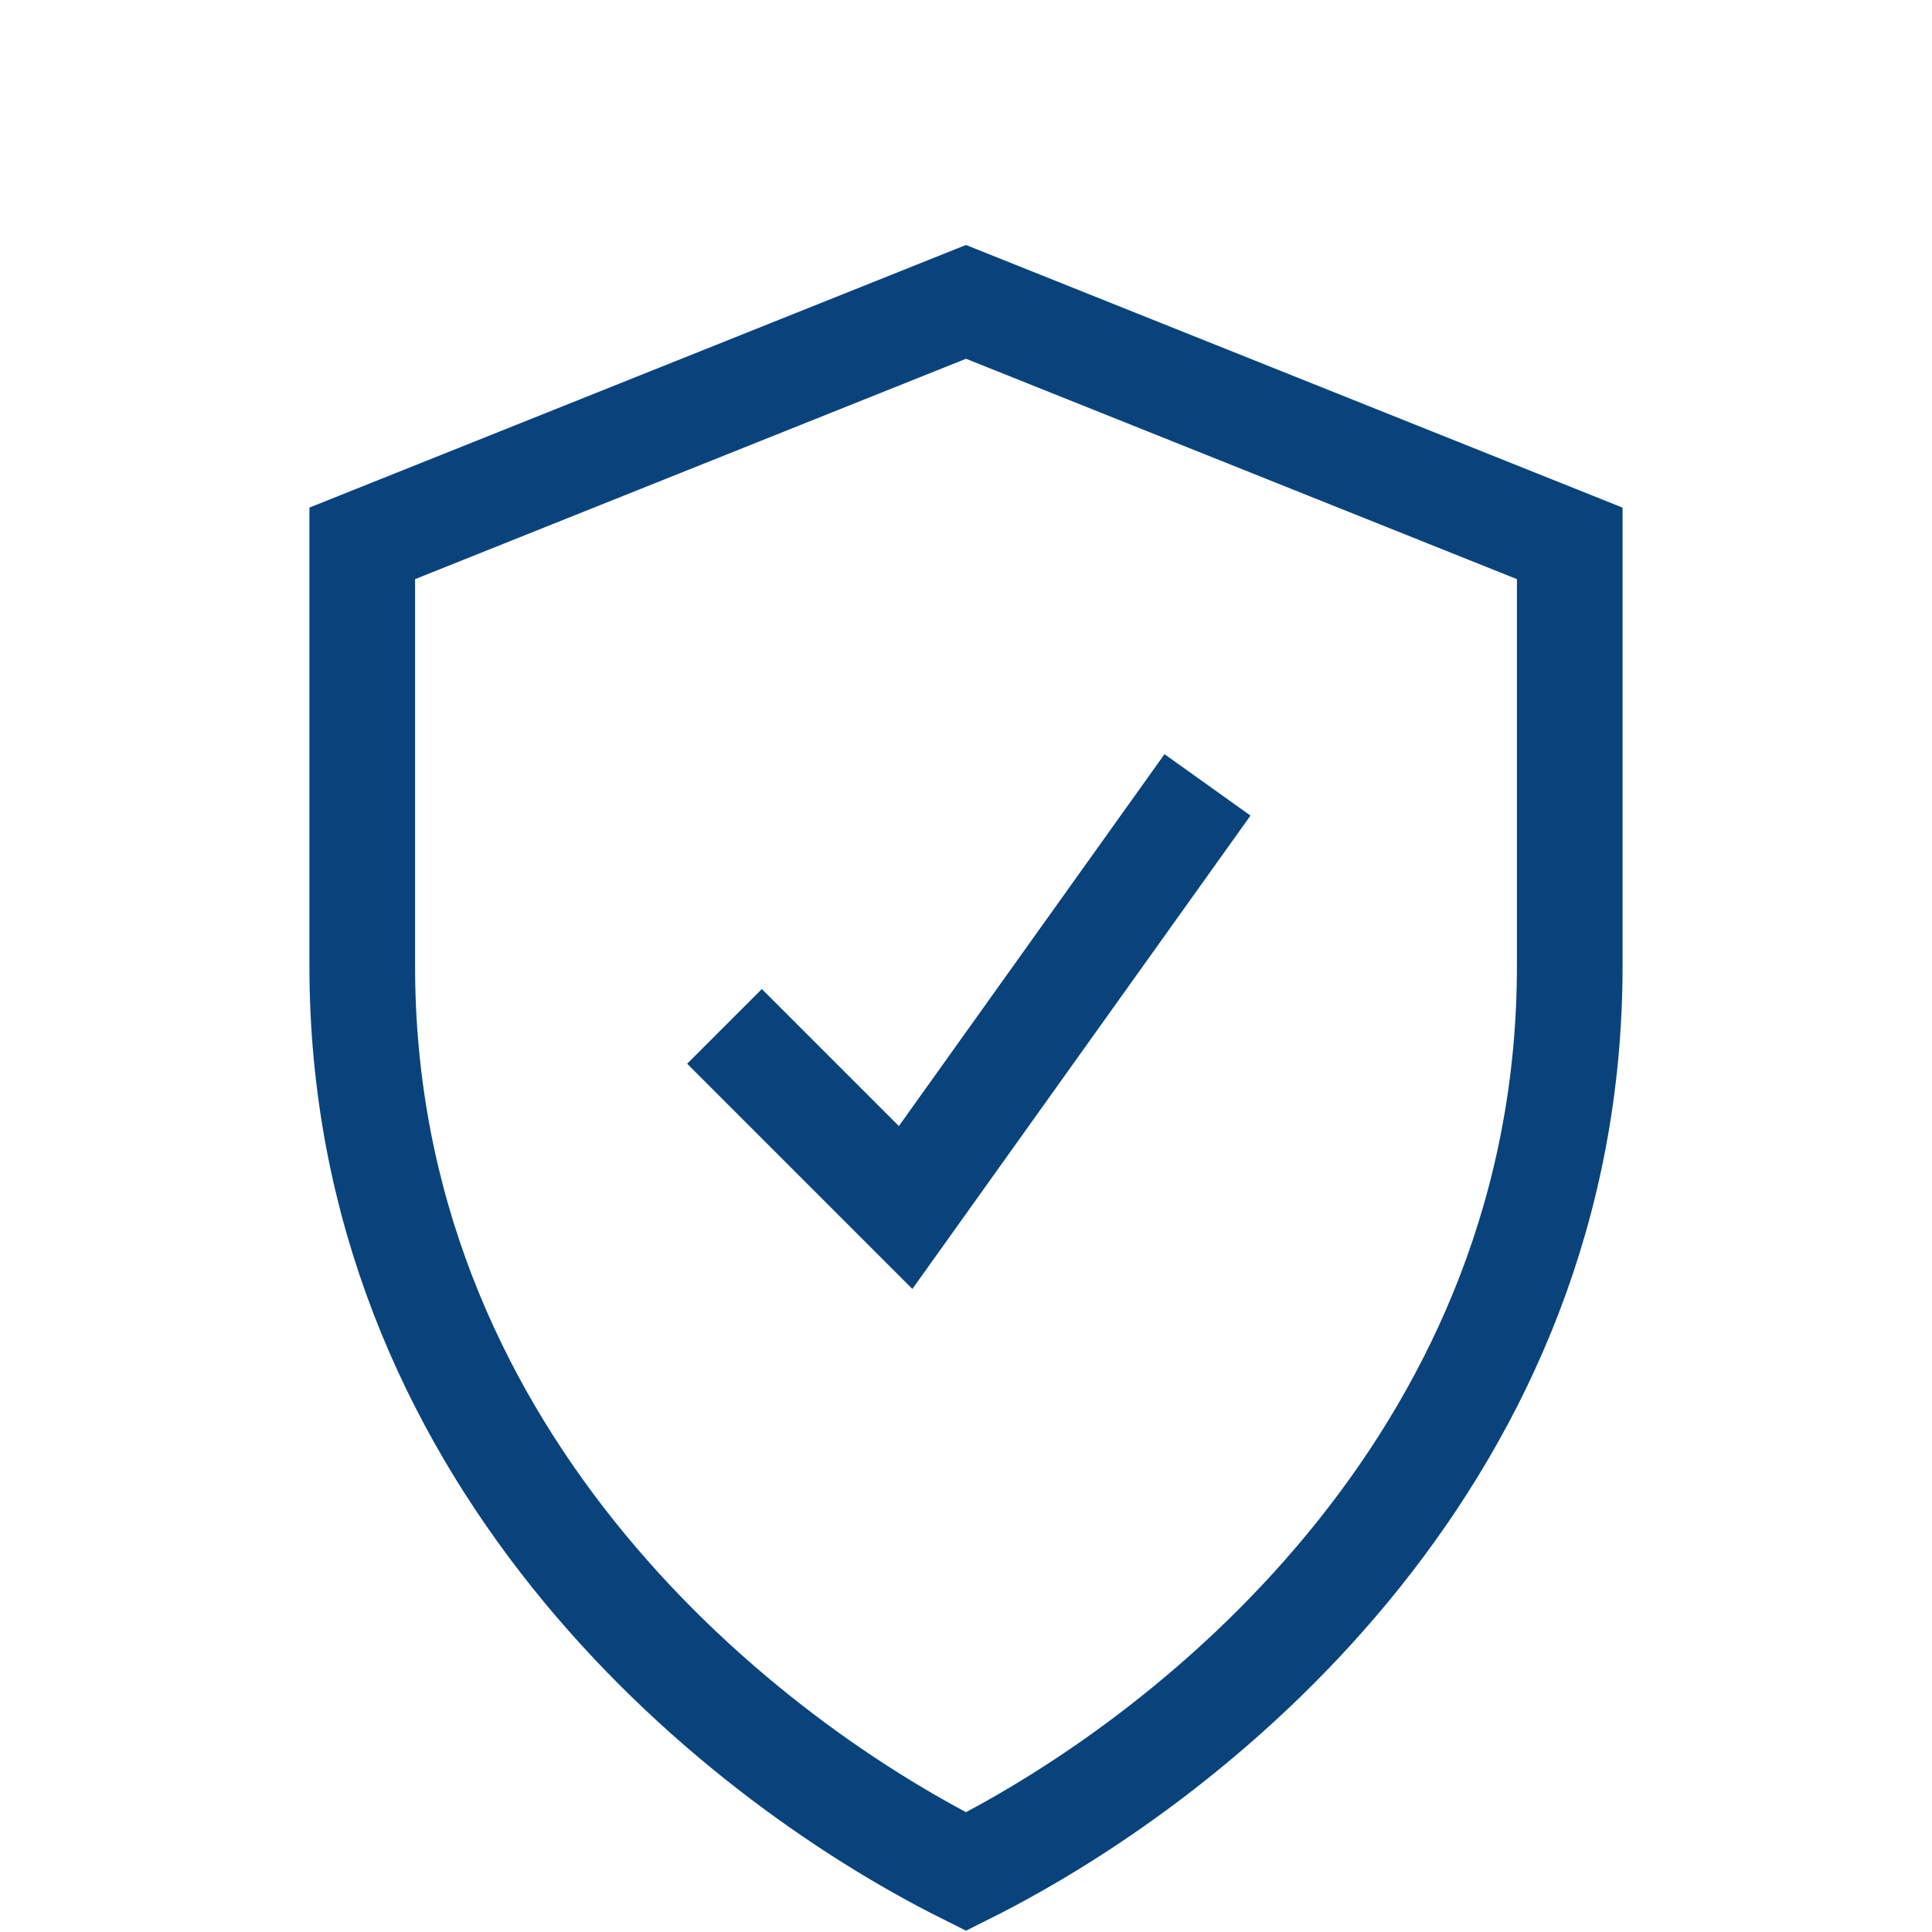
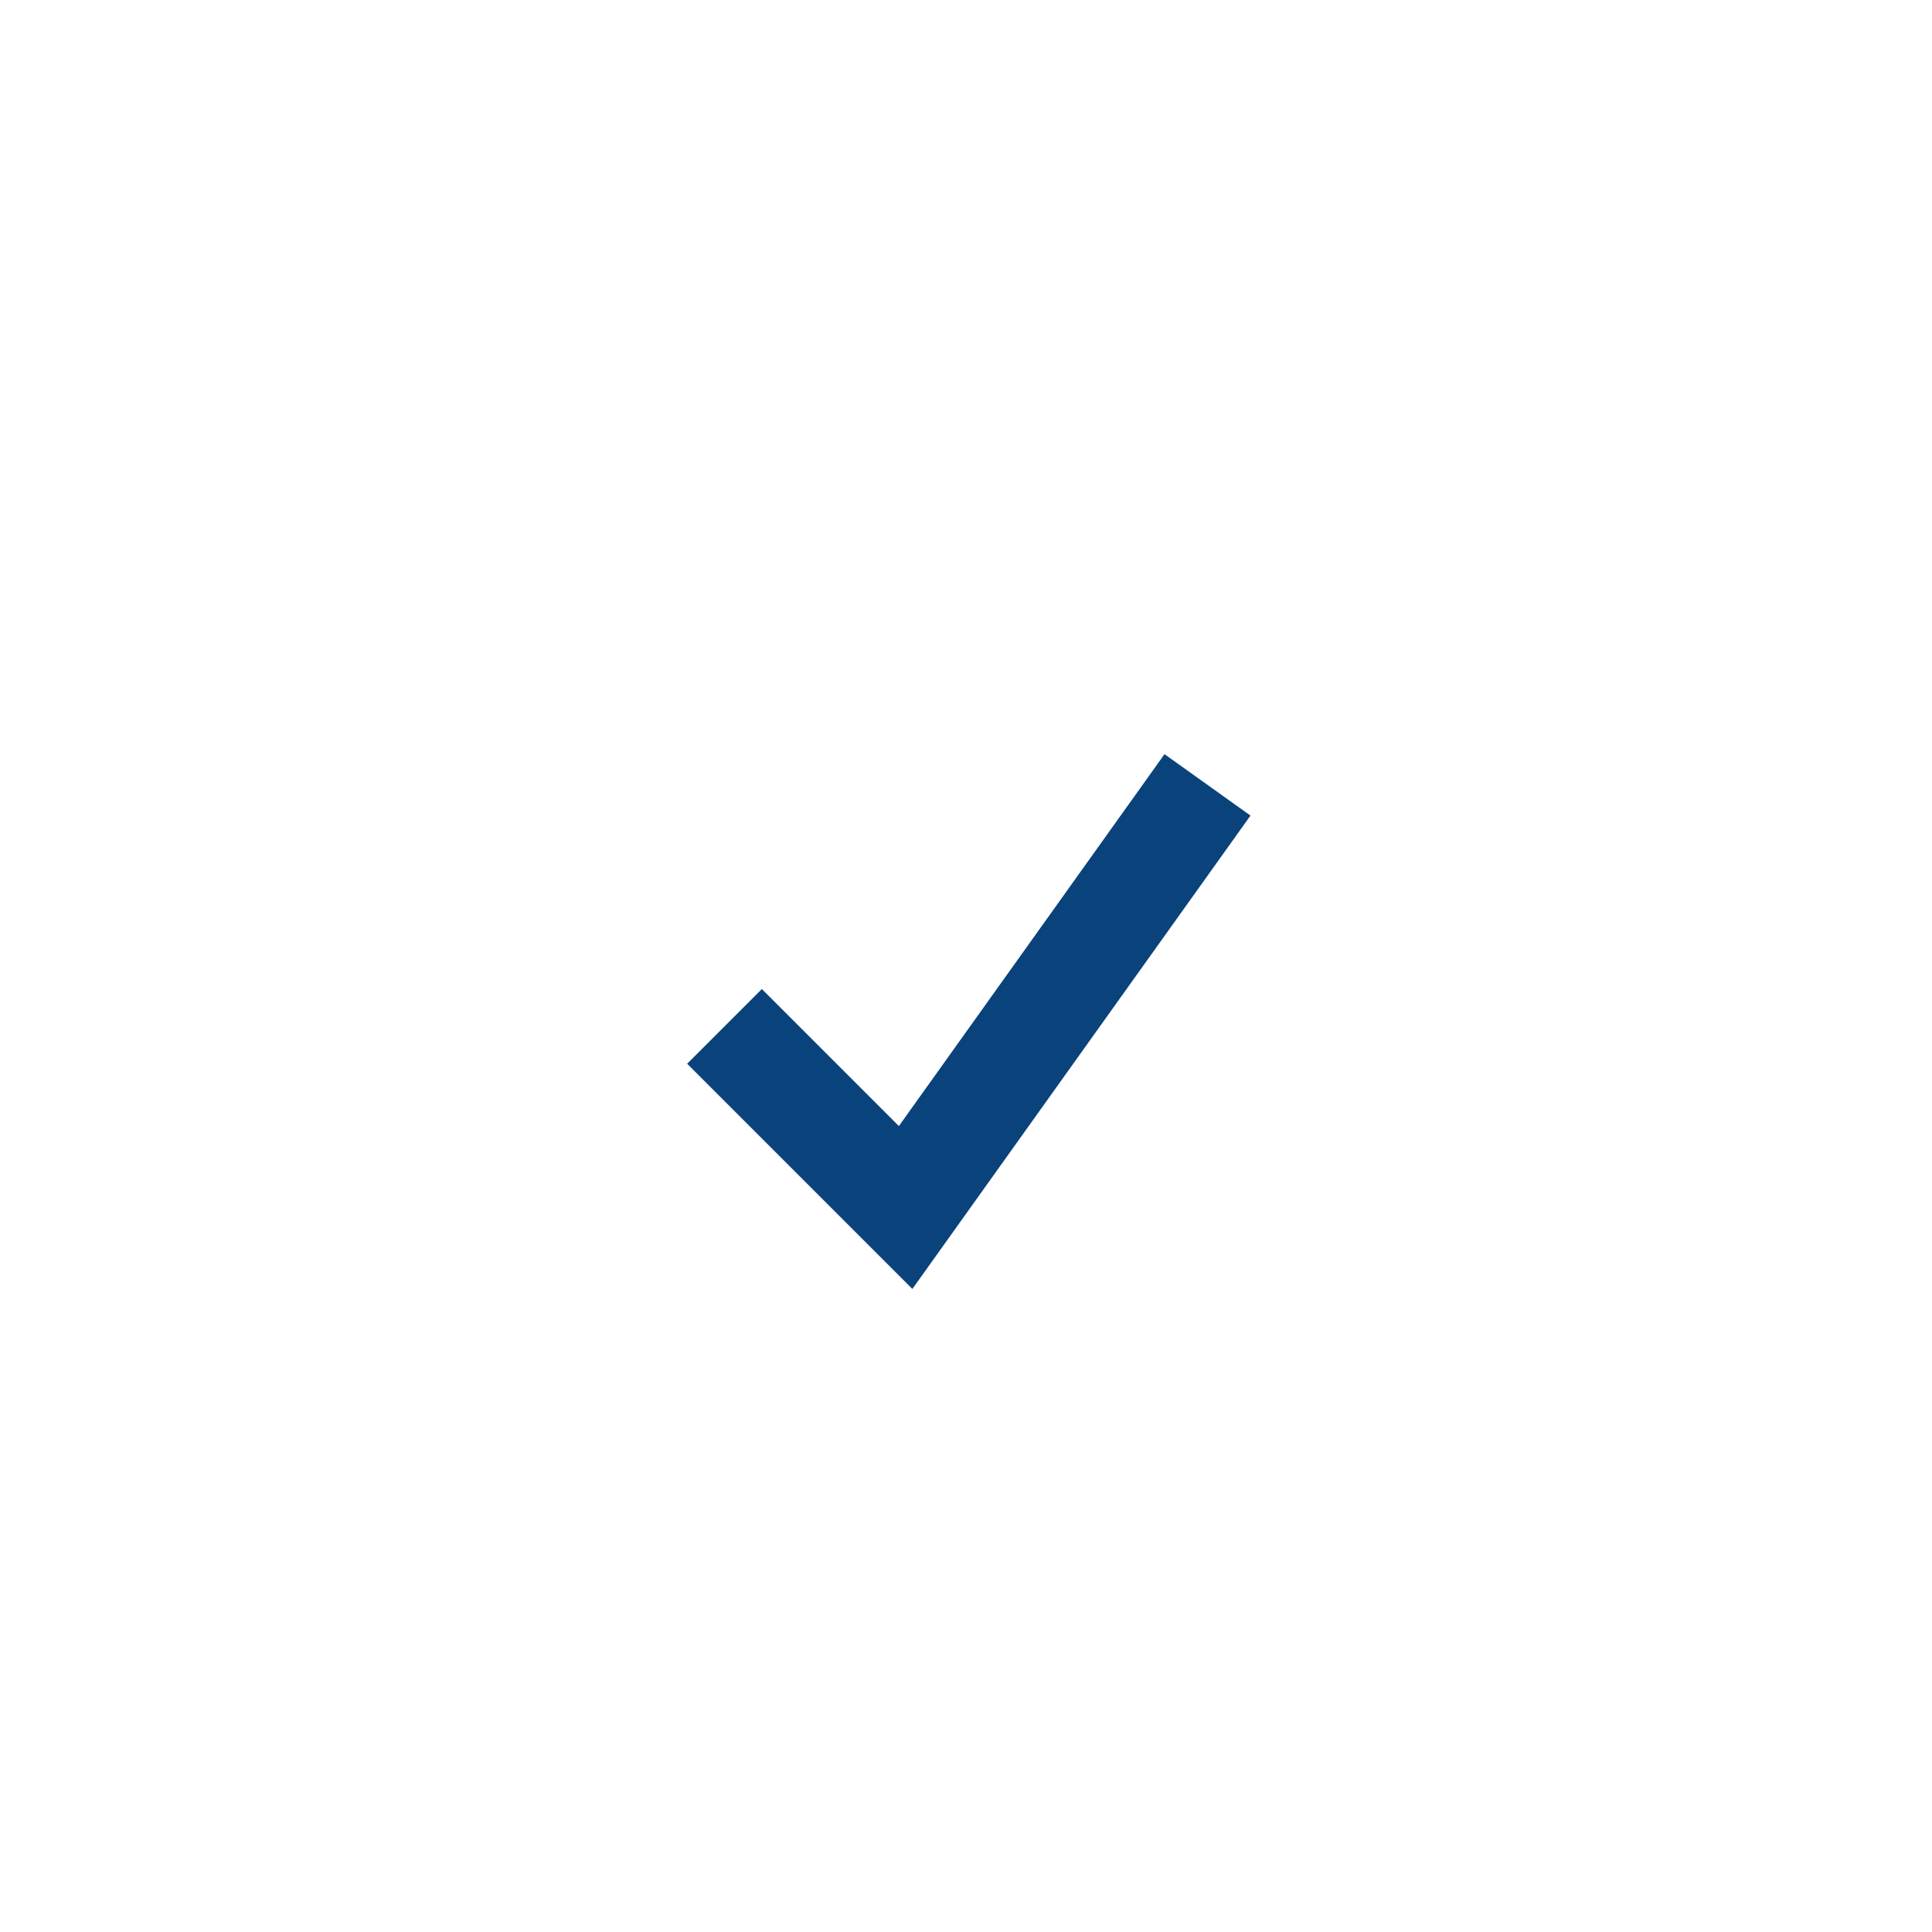
<svg xmlns="http://www.w3.org/2000/svg" width="64" height="64" viewBox="0 0 64 64" fill="none" stroke="#0A437C" stroke-width="3.5">
-   <path d="M32 10 L52 18 V32 C52 48 40 58 32 62 C24 58 12 48 12 32 V18 Z" />
  <polyline points="24,34 30,40 40,26" />
</svg>